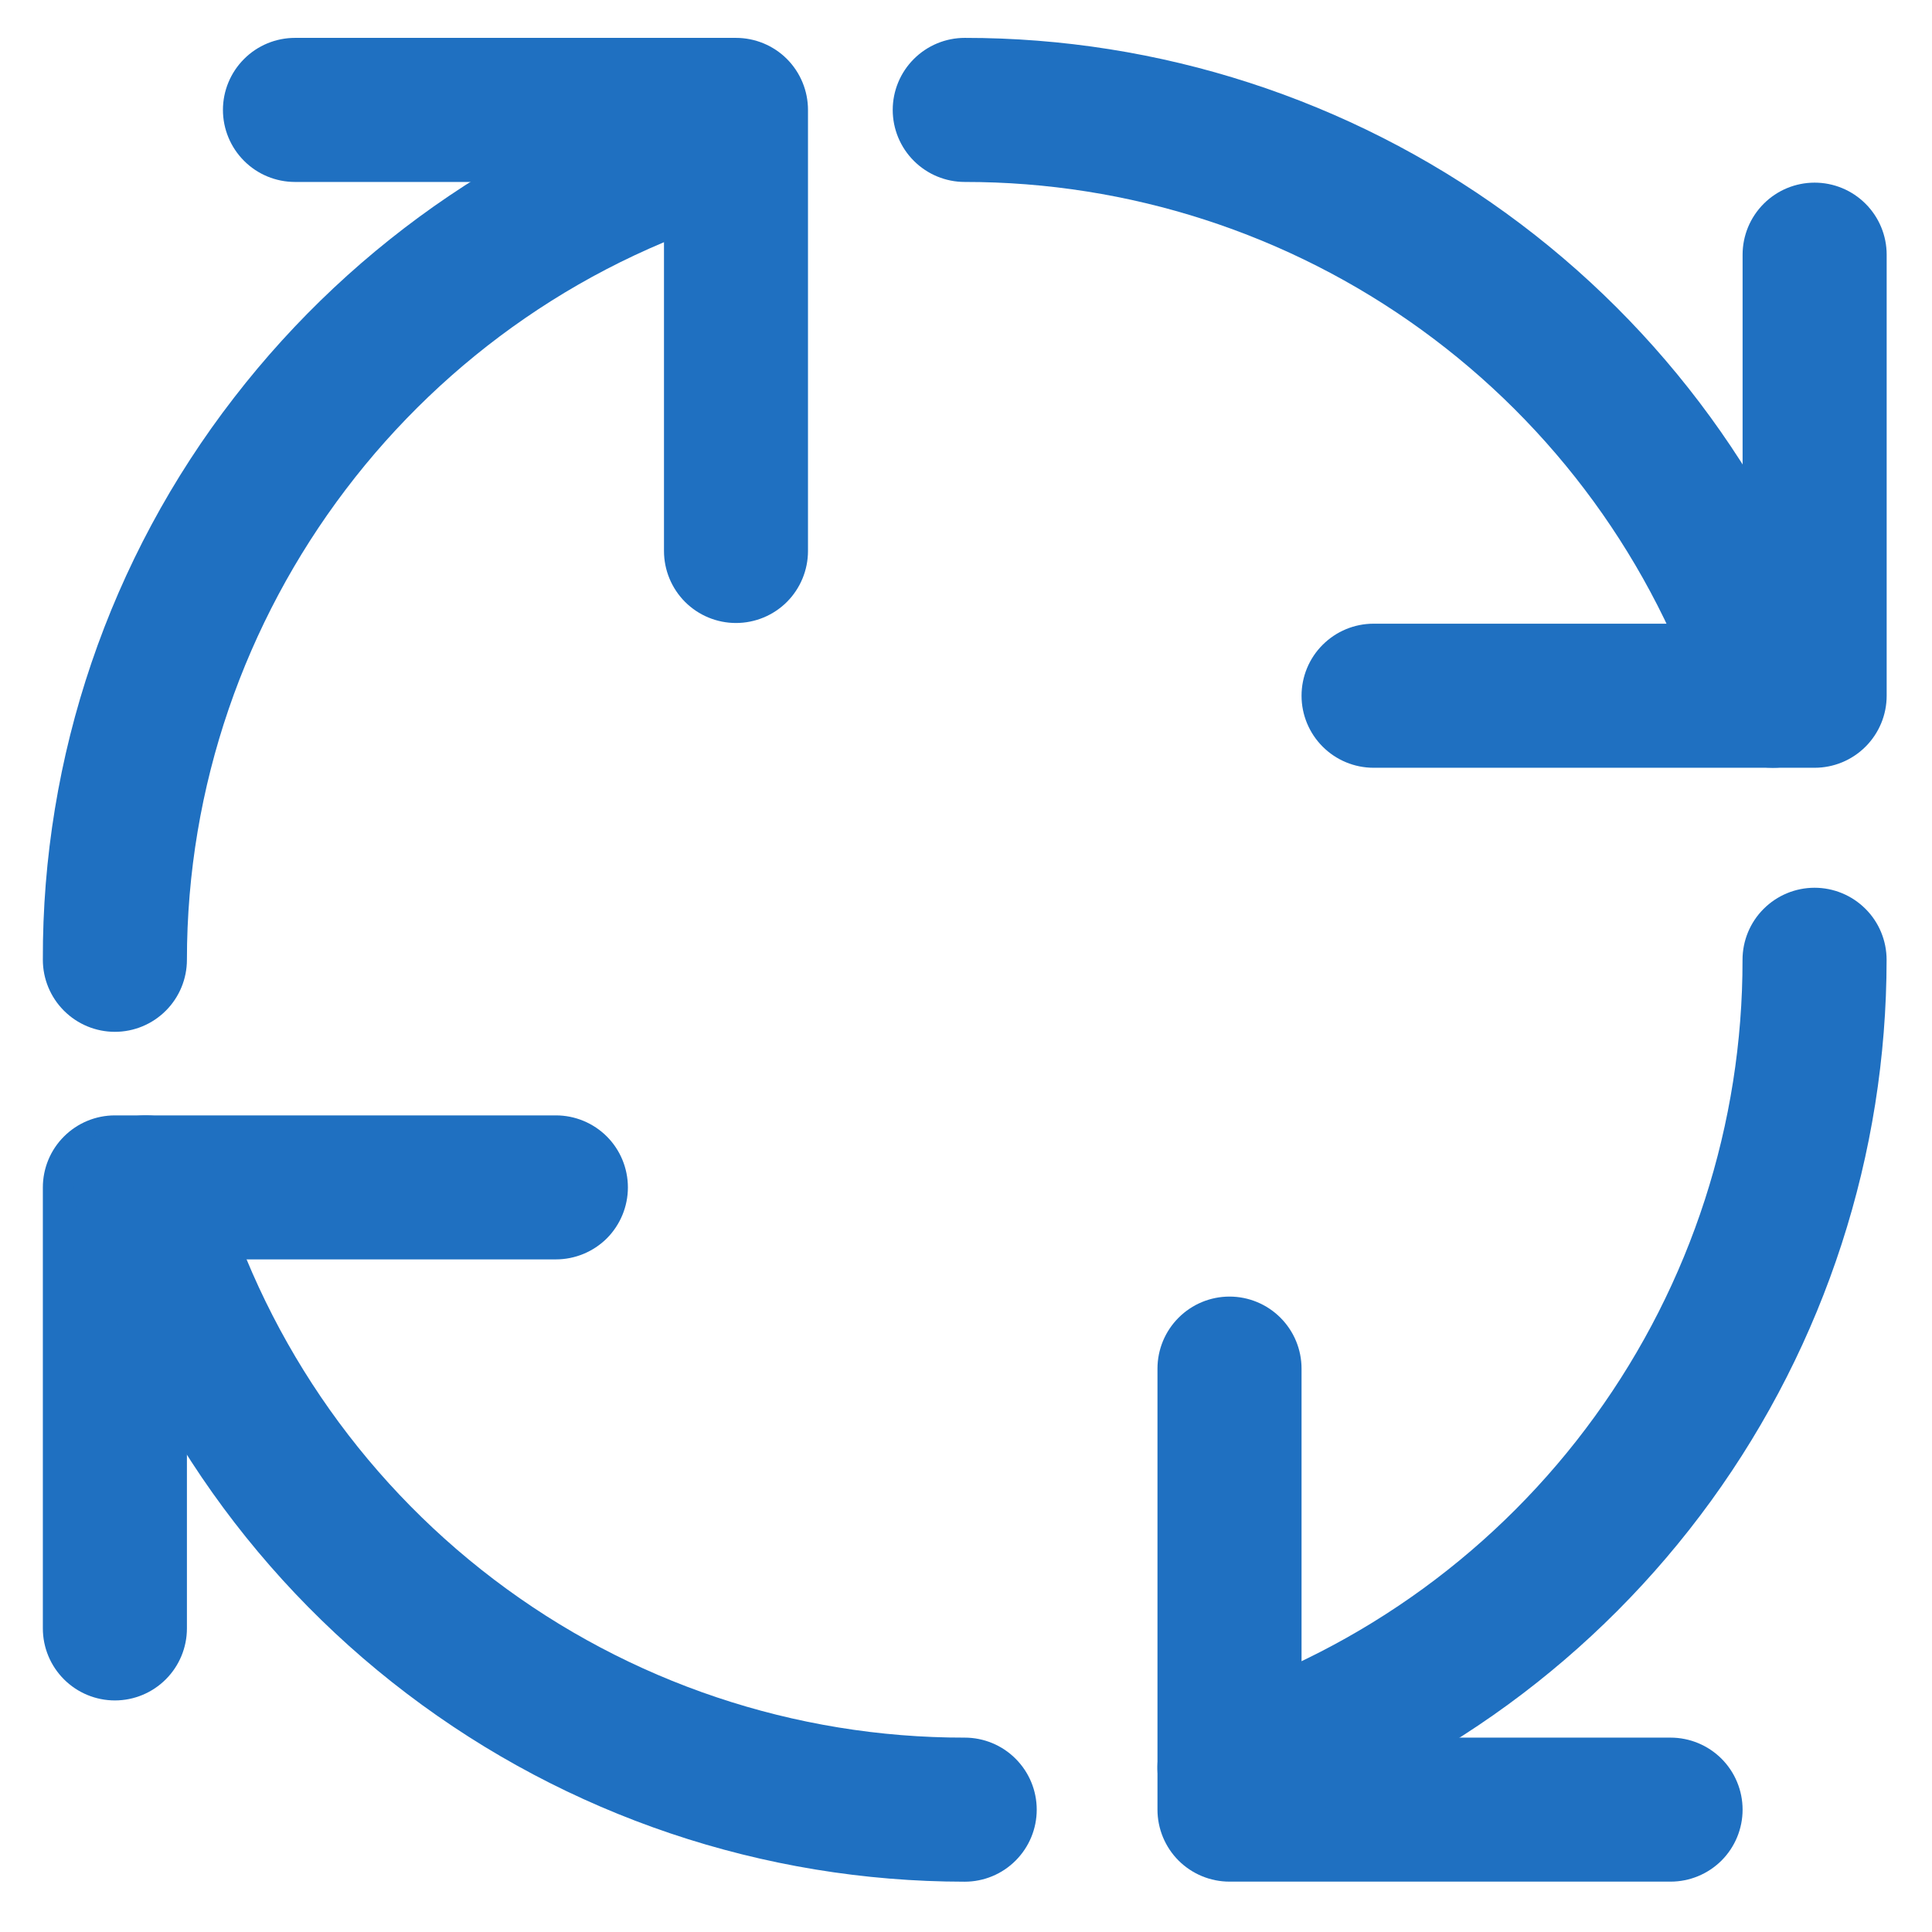
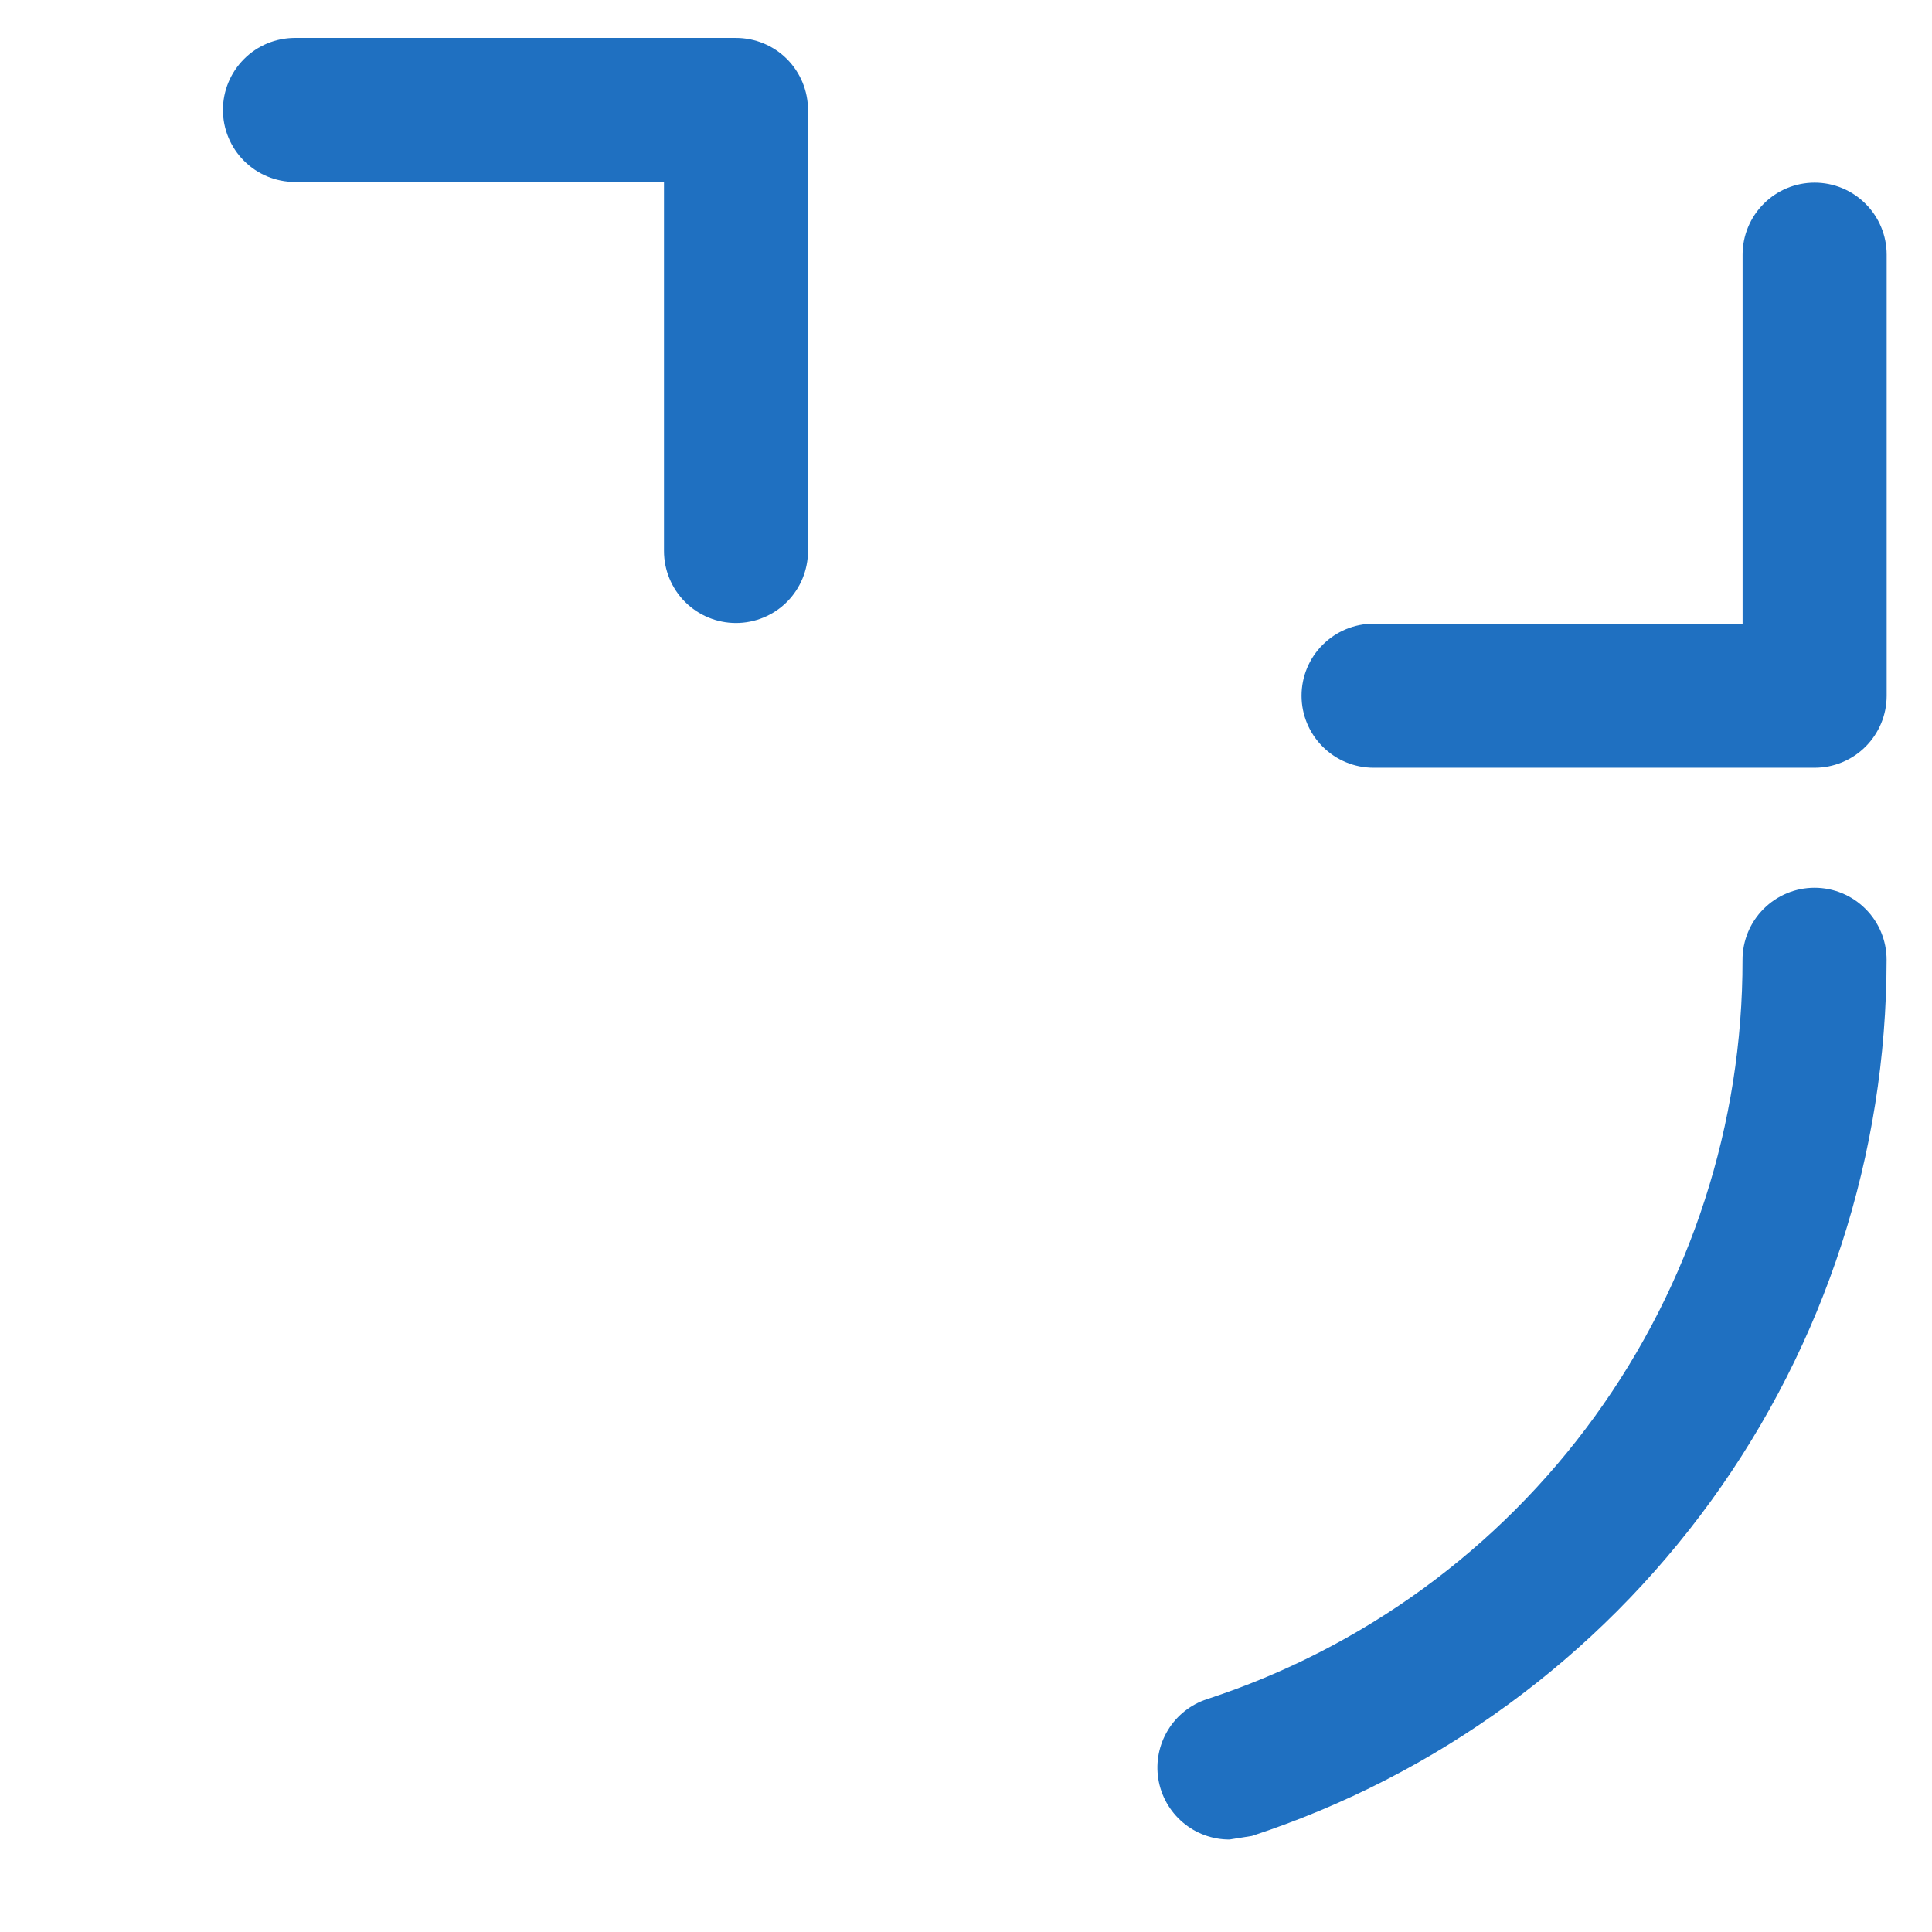
<svg xmlns="http://www.w3.org/2000/svg" width="28" height="28" viewBox="0 0 28 28" fill="none">
-   <path d="M1.665 24.644C1.388 24.644 1.123 24.534 0.927 24.338C0.731 24.142 0.621 23.877 0.621 23.6V17.209C0.621 16.932 0.731 16.666 0.927 16.471C1.123 16.275 1.388 16.165 1.665 16.165H8.057C8.333 16.165 8.599 16.275 8.795 16.471C8.99 16.666 9.1 16.932 9.1 17.209C9.1 17.485 8.99 17.751 8.795 17.947C8.599 18.142 8.333 18.252 8.057 18.252H2.709V23.6C2.709 23.877 2.599 24.142 2.403 24.338C2.207 24.534 1.942 24.644 1.665 24.644Z" fill="#1F70C1" />
-   <path d="M13.981 27.271C11.061 27.27 8.222 26.313 5.897 24.546C3.571 22.78 1.889 20.3 1.105 17.487C1.031 17.221 1.066 16.935 1.203 16.695C1.339 16.453 1.566 16.277 1.832 16.203C2.099 16.129 2.384 16.164 2.625 16.3C2.866 16.436 3.043 16.663 3.117 16.93C3.775 19.305 5.194 21.399 7.157 22.89C9.119 24.381 11.517 25.186 13.981 25.183C14.258 25.183 14.524 25.293 14.719 25.489C14.915 25.685 15.025 25.95 15.025 26.227C15.025 26.504 14.915 26.769 14.719 26.965C14.524 27.161 14.258 27.271 13.981 27.271Z" fill="#1F70C1" />
-   <path d="M24.211 27.27H17.819C17.542 27.27 17.277 27.16 17.081 26.965C16.885 26.769 16.775 26.503 16.775 26.227V19.835C16.775 19.558 16.885 19.293 17.081 19.097C17.277 18.901 17.542 18.791 17.819 18.791C18.096 18.791 18.361 18.901 18.557 19.097C18.753 19.293 18.863 19.558 18.863 19.835V25.183H24.211C24.488 25.183 24.753 25.293 24.949 25.488C25.145 25.684 25.255 25.95 25.255 26.227C25.255 26.503 25.145 26.769 24.949 26.965C24.753 27.16 24.488 27.27 24.211 27.27Z" fill="#1F70C1" />
-   <path d="M17.819 26.66C17.57 26.661 17.33 26.572 17.141 26.411C16.952 26.25 16.826 26.026 16.787 25.781C16.748 25.536 16.798 25.284 16.928 25.072C17.057 24.86 17.258 24.702 17.494 24.625C19.753 23.886 21.72 22.452 23.114 20.527C24.508 18.603 25.257 16.286 25.254 13.91C25.254 13.633 25.364 13.367 25.56 13.172C25.756 12.976 26.021 12.866 26.298 12.866C26.575 12.866 26.84 12.976 27.036 13.172C27.232 13.367 27.342 13.633 27.342 13.91C27.341 16.725 26.452 19.469 24.8 21.749C23.148 24.029 20.819 25.73 18.144 26.608C18.039 26.643 17.929 26.66 17.819 26.66Z" fill="#1F70C1" />
+   <path d="M17.819 26.66C17.57 26.661 17.33 26.572 17.141 26.411C16.952 26.25 16.826 26.026 16.787 25.781C16.748 25.536 16.798 25.284 16.928 25.072C17.057 24.86 17.258 24.702 17.494 24.625C19.753 23.886 21.72 22.452 23.114 20.527C24.508 18.603 25.257 16.286 25.254 13.91C25.254 13.633 25.364 13.367 25.56 13.172C25.756 12.976 26.021 12.866 26.298 12.866C26.575 12.866 26.84 12.976 27.036 13.172C27.232 13.367 27.342 13.633 27.342 13.91C27.341 16.725 26.452 19.469 24.8 21.749C23.148 24.029 20.819 25.73 18.144 26.608Z" fill="#1F70C1" />
  <path d="M26.299 11.127H19.907C19.63 11.127 19.365 11.017 19.169 10.821C18.973 10.625 18.863 10.36 18.863 10.083C18.863 9.806 18.973 9.54 19.169 9.345C19.365 9.149 19.63 9.039 19.907 9.039H25.255V3.691C25.255 3.414 25.365 3.149 25.561 2.953C25.756 2.757 26.022 2.647 26.299 2.647C26.576 2.647 26.841 2.757 27.037 2.953C27.233 3.149 27.343 3.414 27.343 3.691V10.083C27.343 10.36 27.233 10.625 27.037 10.821C26.841 11.017 26.576 11.127 26.299 11.127Z" fill="#1F70C1" />
-   <path d="M25.692 11.127C25.472 11.127 25.258 11.057 25.08 10.928C24.901 10.798 24.769 10.616 24.7 10.407C23.963 8.146 22.529 6.177 20.603 4.781C18.678 3.385 16.36 2.635 13.982 2.637C13.705 2.637 13.44 2.527 13.244 2.331C13.048 2.135 12.938 1.87 12.938 1.593C12.938 1.316 13.048 1.051 13.244 0.855C13.44 0.659 13.705 0.549 13.982 0.549C16.801 0.547 19.547 1.437 21.829 3.091C24.111 4.745 25.811 7.079 26.685 9.759C26.736 9.916 26.749 10.082 26.723 10.245C26.698 10.408 26.634 10.562 26.537 10.696C26.44 10.829 26.313 10.938 26.166 11.013C26.02 11.088 25.857 11.127 25.692 11.127Z" fill="#1F70C1" />
  <path d="M10.666 9.029C10.39 9.029 10.124 8.919 9.928 8.723C9.733 8.527 9.623 8.262 9.623 7.985V2.637H4.275C3.998 2.637 3.732 2.527 3.537 2.331C3.341 2.135 3.231 1.87 3.231 1.593C3.231 1.316 3.341 1.051 3.537 0.855C3.732 0.659 3.998 0.549 4.275 0.549L10.666 0.549C10.943 0.549 11.209 0.659 11.405 0.855C11.6 1.051 11.71 1.316 11.71 1.593V7.985C11.71 8.262 11.6 8.527 11.405 8.723C11.209 8.919 10.943 9.029 10.666 9.029Z" fill="#1F70C1" />
-   <path d="M1.665 14.954C1.388 14.954 1.123 14.844 0.927 14.648C0.731 14.452 0.621 14.187 0.621 13.91C0.611 10.962 1.587 8.094 3.392 5.763C5.156 3.479 7.608 1.823 10.386 1.039C10.652 0.967 10.935 1.003 11.175 1.139C11.415 1.276 11.59 1.501 11.664 1.766C11.738 2.032 11.704 2.316 11.57 2.556C11.436 2.797 11.211 2.974 10.947 3.05C6.096 4.403 2.709 8.868 2.709 13.91C2.709 14.187 2.599 14.452 2.403 14.648C2.207 14.844 1.942 14.954 1.665 14.954Z" fill="#1F70C1" />
</svg>